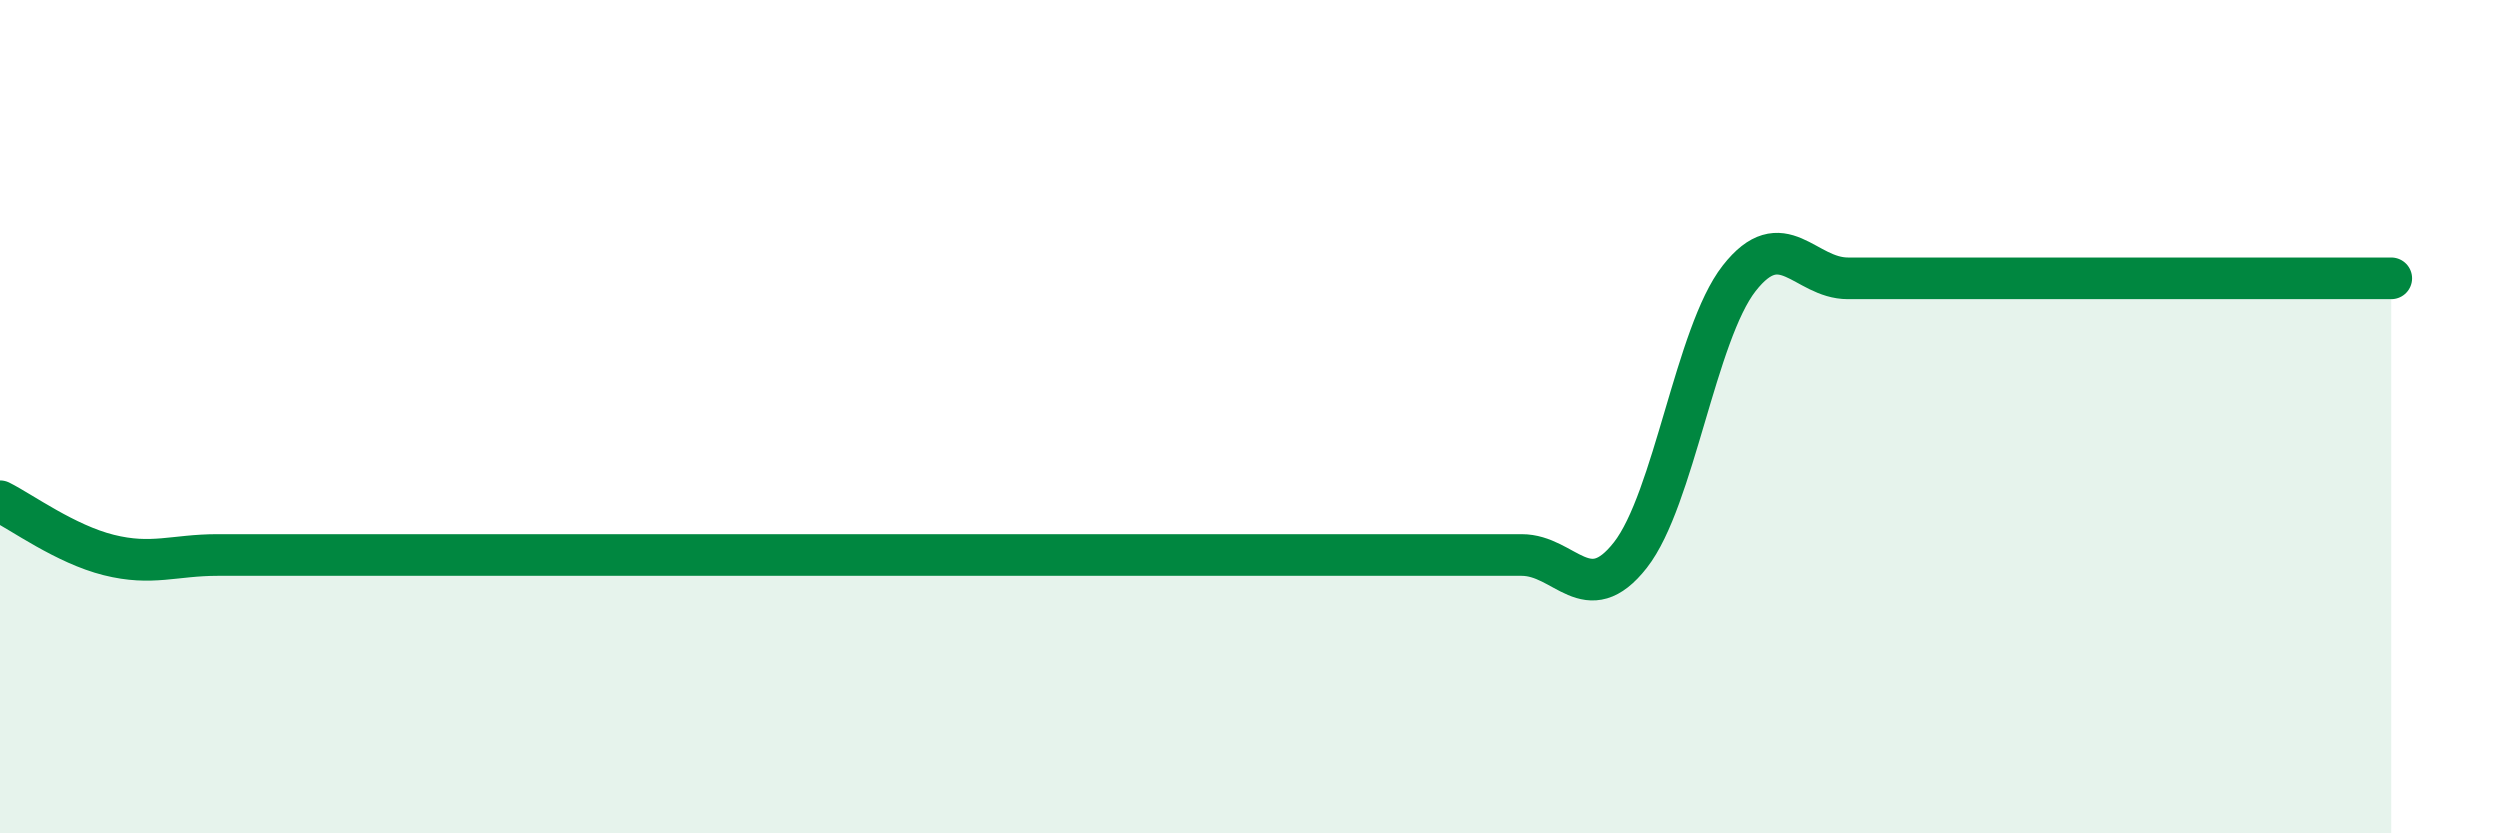
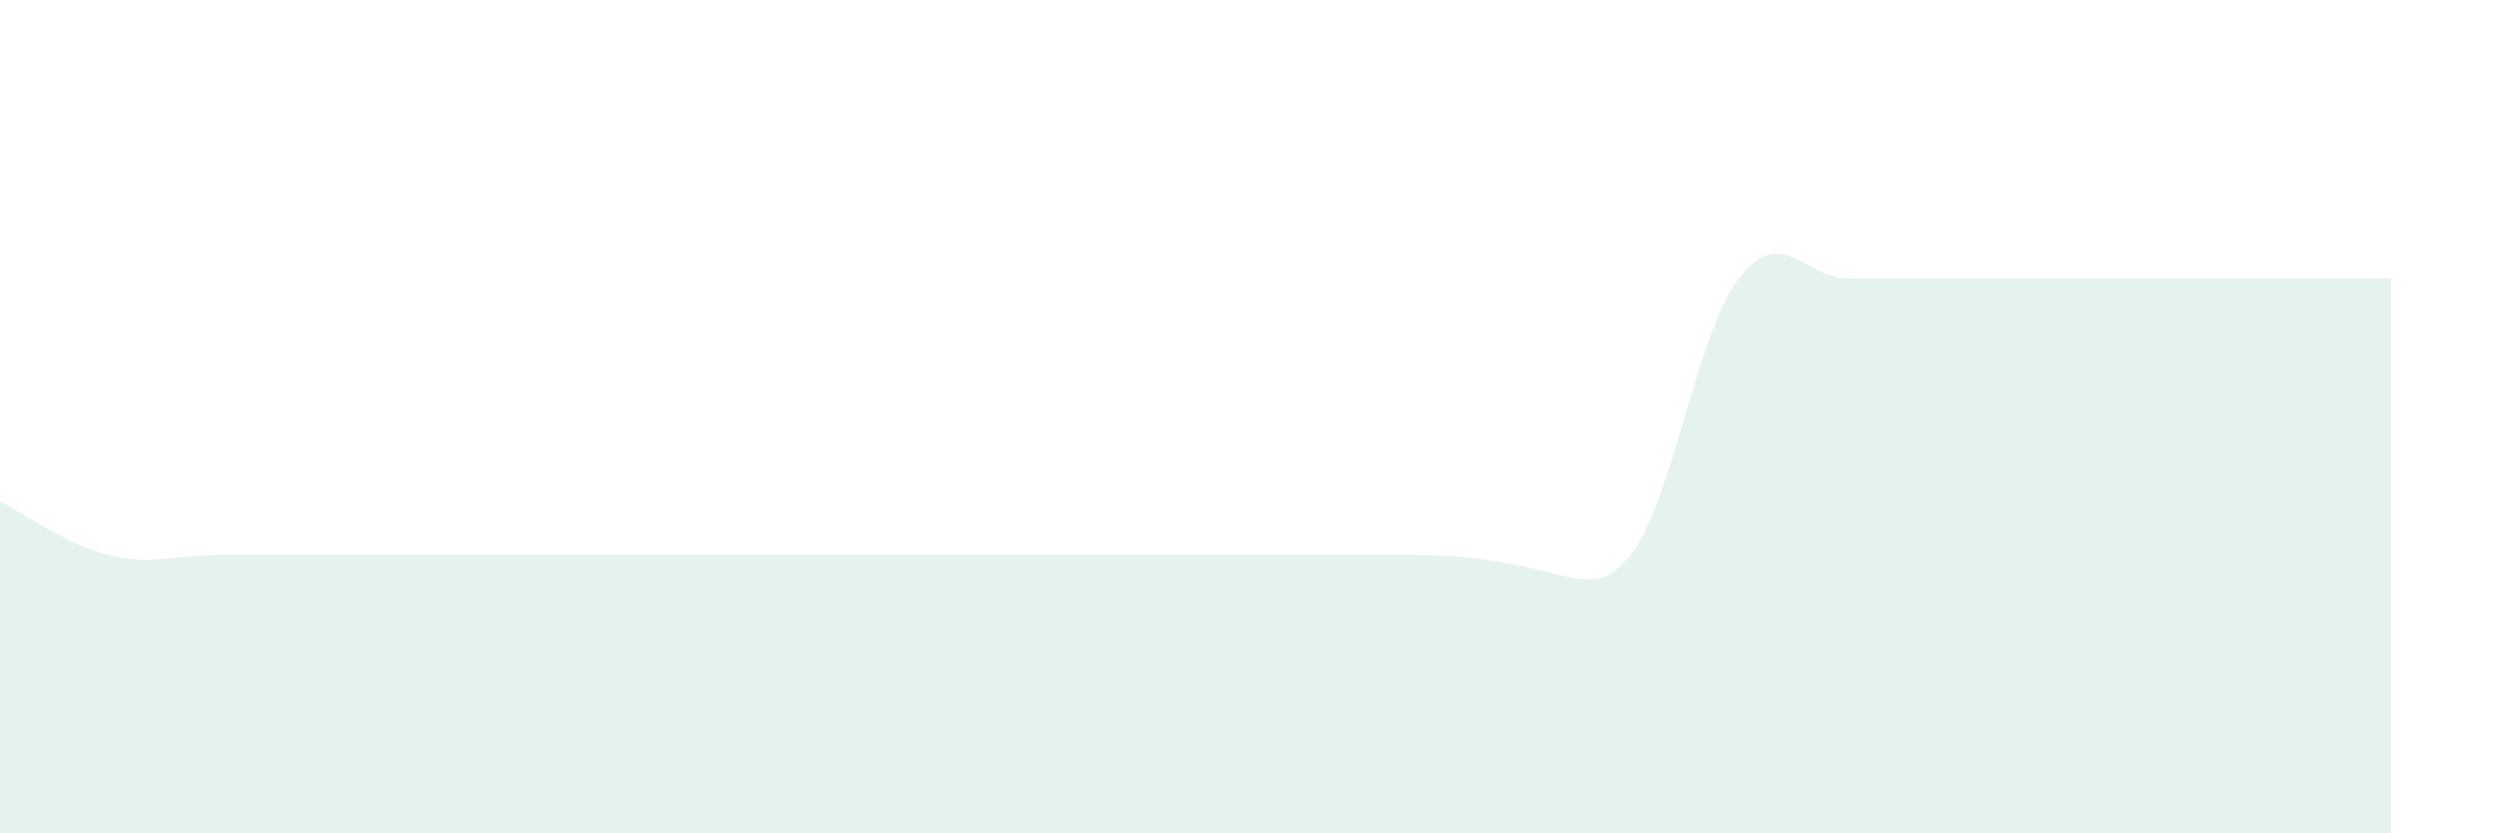
<svg xmlns="http://www.w3.org/2000/svg" width="60" height="20" viewBox="0 0 60 20">
-   <path d="M 0,12.03 C 0.52,12.29 1.57,13.06 2.61,13.32 C 3.65,13.58 4.18,13.32 5.22,13.32 C 6.26,13.32 6.79,13.32 7.83,13.32 C 8.87,13.32 9.39,13.32 10.43,13.32 C 11.47,13.32 12,13.32 13.04,13.32 C 14.08,13.32 14.61,13.32 15.65,13.32 C 16.69,13.32 17.22,13.32 18.26,13.32 C 19.3,13.32 19.83,13.32 20.87,13.32 C 21.91,13.32 22.44,13.32 23.48,13.32 C 24.52,13.32 25.05,13.32 26.09,13.32 C 27.13,13.32 27.66,13.32 28.7,13.32 C 29.74,13.32 30.26,13.32 31.3,13.32 C 32.34,13.32 32.87,13.32 33.91,13.32 C 34.95,13.32 35.48,13.32 36.52,13.32 C 37.56,13.32 38.09,14.65 39.13,13.32 C 40.17,11.99 40.7,8.01 41.74,6.68 C 42.78,5.35 43.31,6.68 44.35,6.68 C 45.39,6.68 45.92,6.68 46.96,6.68 C 48,6.68 48.53,6.68 49.57,6.68 C 50.61,6.68 51.13,6.68 52.17,6.68 C 53.21,6.68 53.74,6.68 54.78,6.68 C 55.82,6.68 56.87,6.68 57.39,6.68L57.39 20L0 20Z" fill="#008740" opacity="0.1" stroke-linecap="round" stroke-linejoin="round" />
-   <path d="M 0,12.03 C 0.52,12.29 1.57,13.06 2.61,13.32 C 3.65,13.58 4.18,13.32 5.22,13.32 C 6.26,13.32 6.79,13.32 7.83,13.32 C 8.87,13.32 9.39,13.32 10.43,13.32 C 11.47,13.32 12,13.32 13.04,13.32 C 14.08,13.32 14.61,13.32 15.65,13.32 C 16.69,13.32 17.22,13.32 18.26,13.32 C 19.3,13.32 19.83,13.32 20.87,13.32 C 21.91,13.32 22.44,13.32 23.48,13.32 C 24.52,13.32 25.05,13.32 26.09,13.32 C 27.13,13.32 27.66,13.32 28.7,13.32 C 29.74,13.32 30.26,13.32 31.3,13.32 C 32.34,13.32 32.87,13.32 33.91,13.32 C 34.95,13.32 35.48,13.32 36.52,13.32 C 37.56,13.32 38.09,14.65 39.13,13.32 C 40.17,11.99 40.7,8.01 41.74,6.68 C 42.78,5.35 43.31,6.68 44.35,6.68 C 45.39,6.68 45.92,6.68 46.96,6.68 C 48,6.68 48.53,6.68 49.57,6.68 C 50.61,6.68 51.13,6.68 52.17,6.68 C 53.21,6.68 53.74,6.68 54.78,6.68 C 55.82,6.68 56.87,6.68 57.39,6.68" stroke="#008740" stroke-width="1" fill="none" stroke-linecap="round" stroke-linejoin="round" />
+   <path d="M 0,12.03 C 0.52,12.29 1.57,13.06 2.61,13.32 C 3.65,13.58 4.18,13.32 5.22,13.32 C 6.26,13.32 6.79,13.32 7.83,13.32 C 8.87,13.32 9.39,13.32 10.43,13.32 C 11.47,13.32 12,13.32 13.04,13.32 C 14.08,13.32 14.61,13.32 15.65,13.32 C 16.69,13.32 17.22,13.32 18.26,13.32 C 19.3,13.32 19.83,13.32 20.87,13.32 C 21.91,13.32 22.44,13.32 23.48,13.32 C 24.52,13.32 25.05,13.32 26.09,13.32 C 27.13,13.32 27.66,13.32 28.7,13.32 C 29.74,13.32 30.26,13.32 31.3,13.32 C 32.34,13.32 32.87,13.32 33.91,13.32 C 37.56,13.32 38.09,14.65 39.13,13.32 C 40.17,11.99 40.7,8.01 41.74,6.68 C 42.78,5.35 43.31,6.68 44.35,6.68 C 45.39,6.68 45.92,6.68 46.96,6.68 C 48,6.68 48.53,6.68 49.57,6.68 C 50.61,6.68 51.13,6.68 52.17,6.68 C 53.21,6.68 53.74,6.68 54.78,6.68 C 55.82,6.68 56.87,6.68 57.39,6.68L57.39 20L0 20Z" fill="#008740" opacity="0.1" stroke-linecap="round" stroke-linejoin="round" />
</svg>